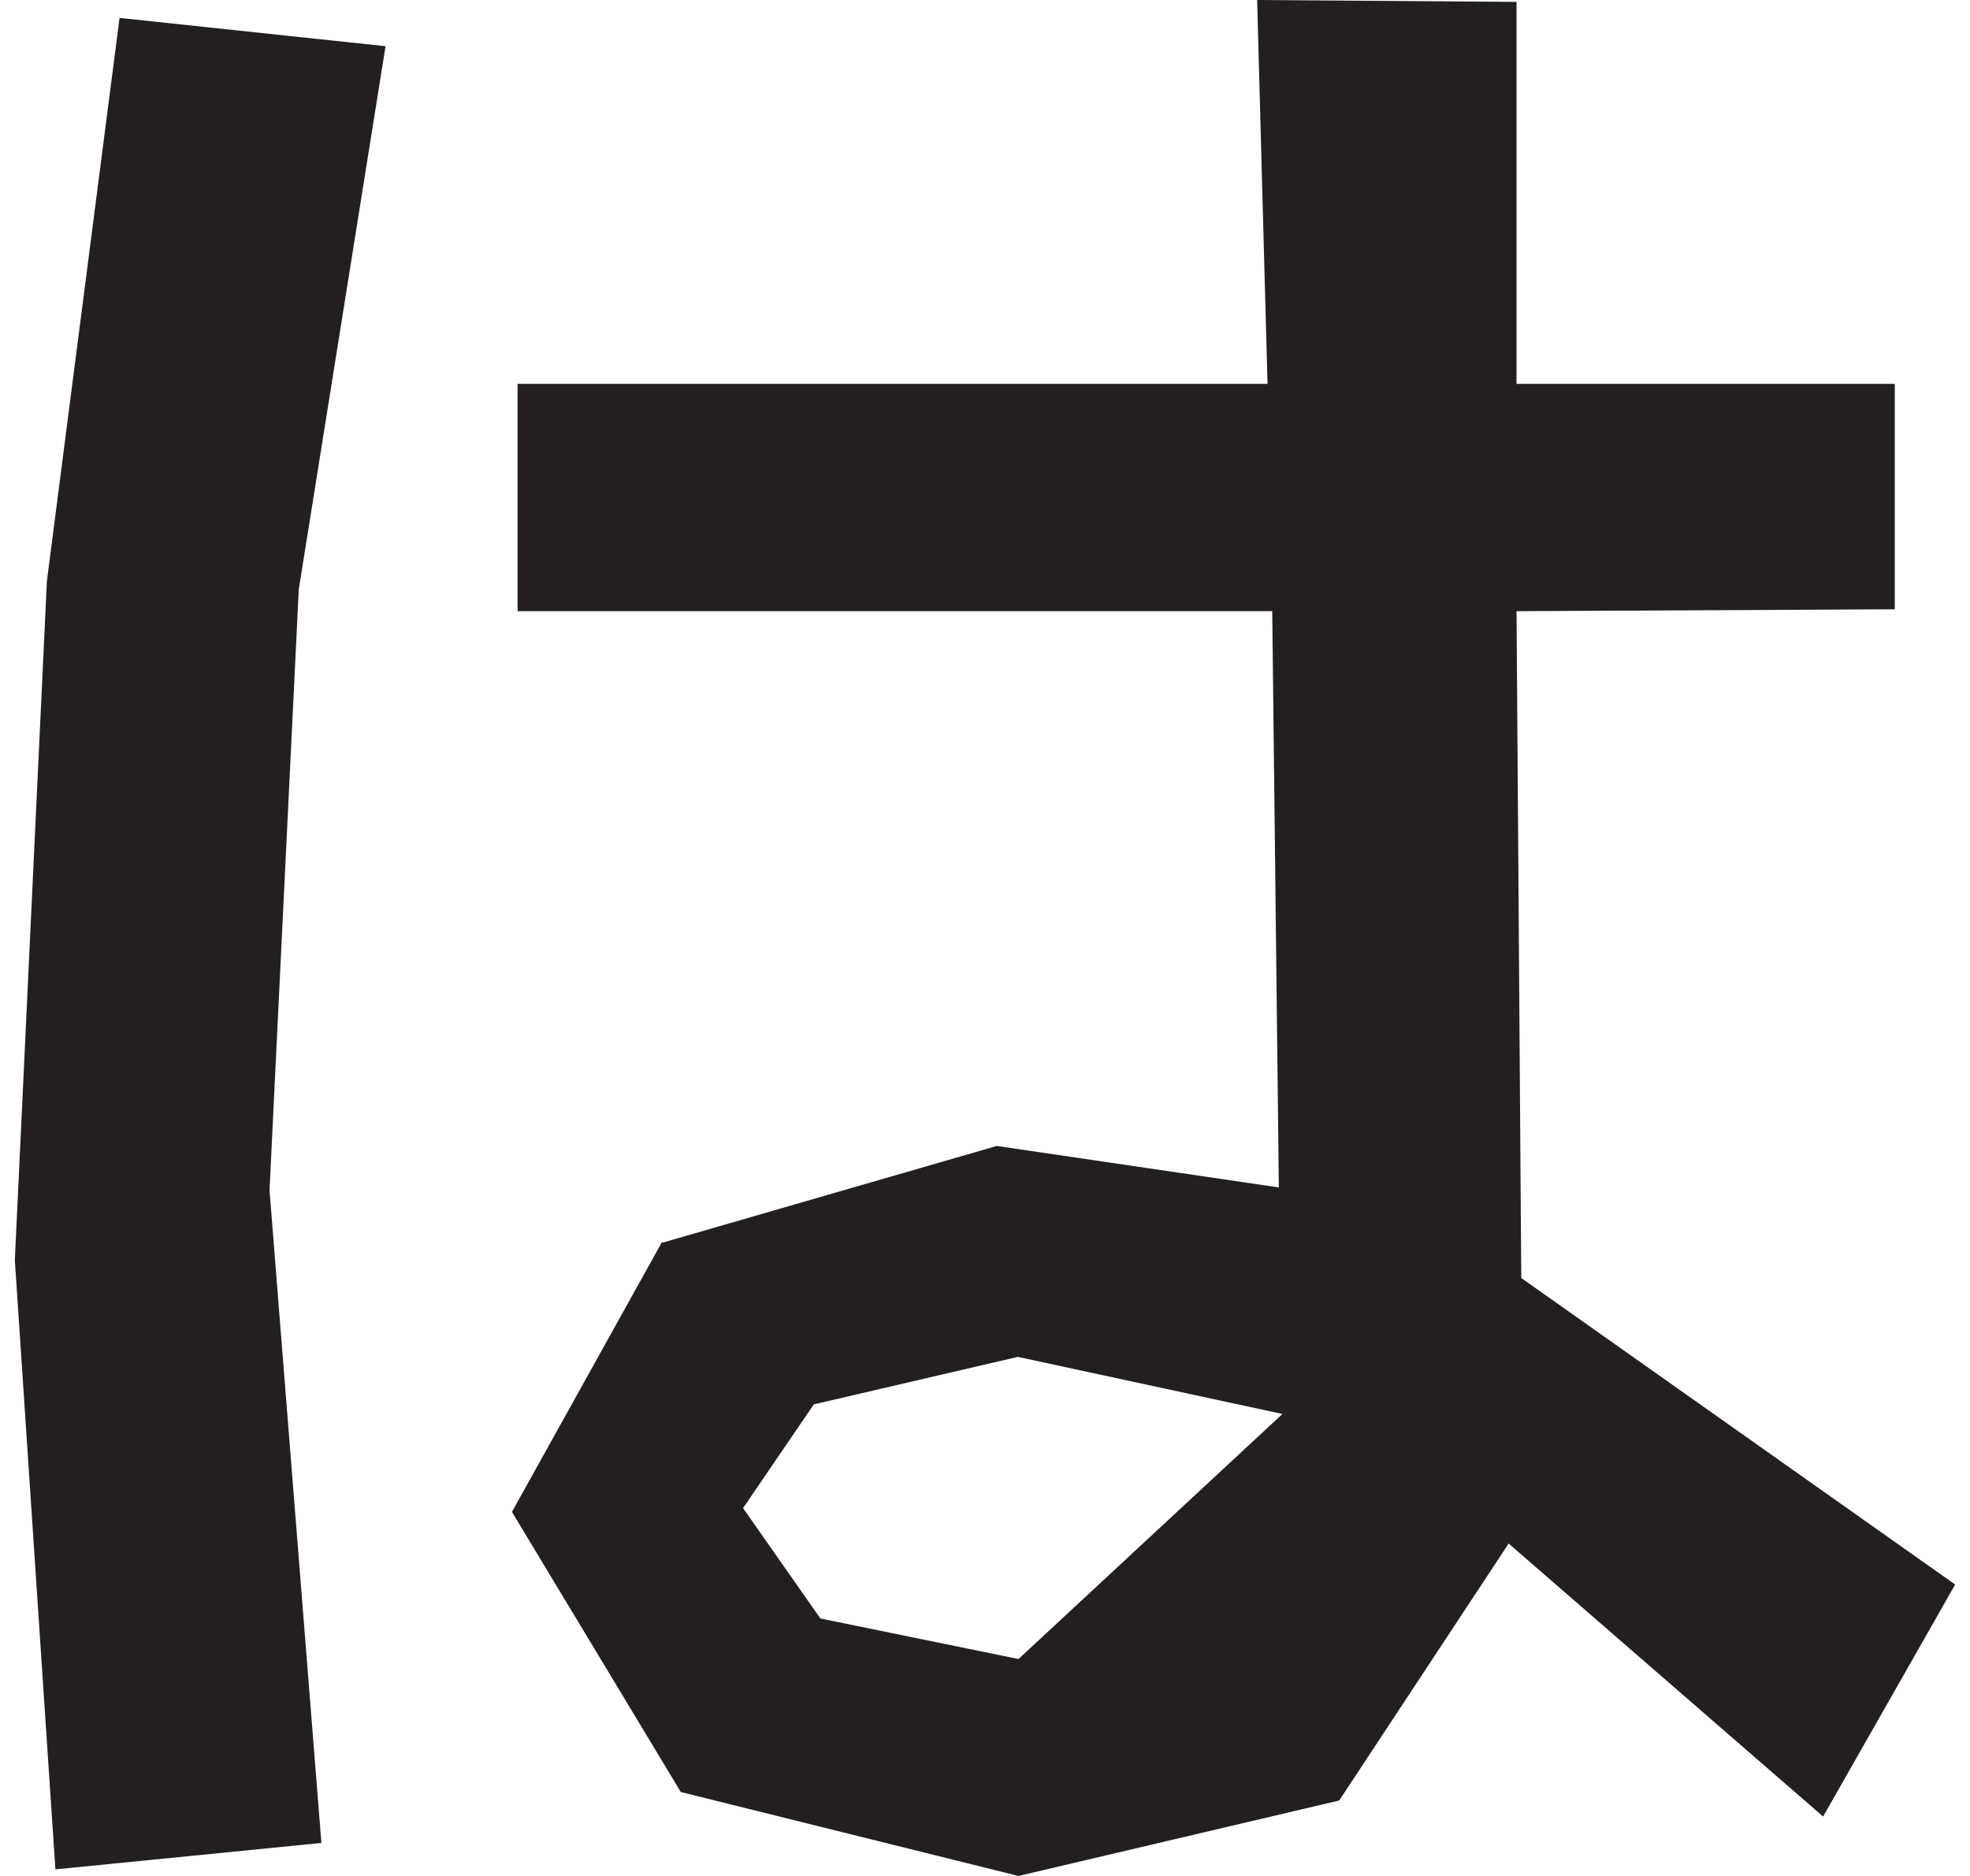
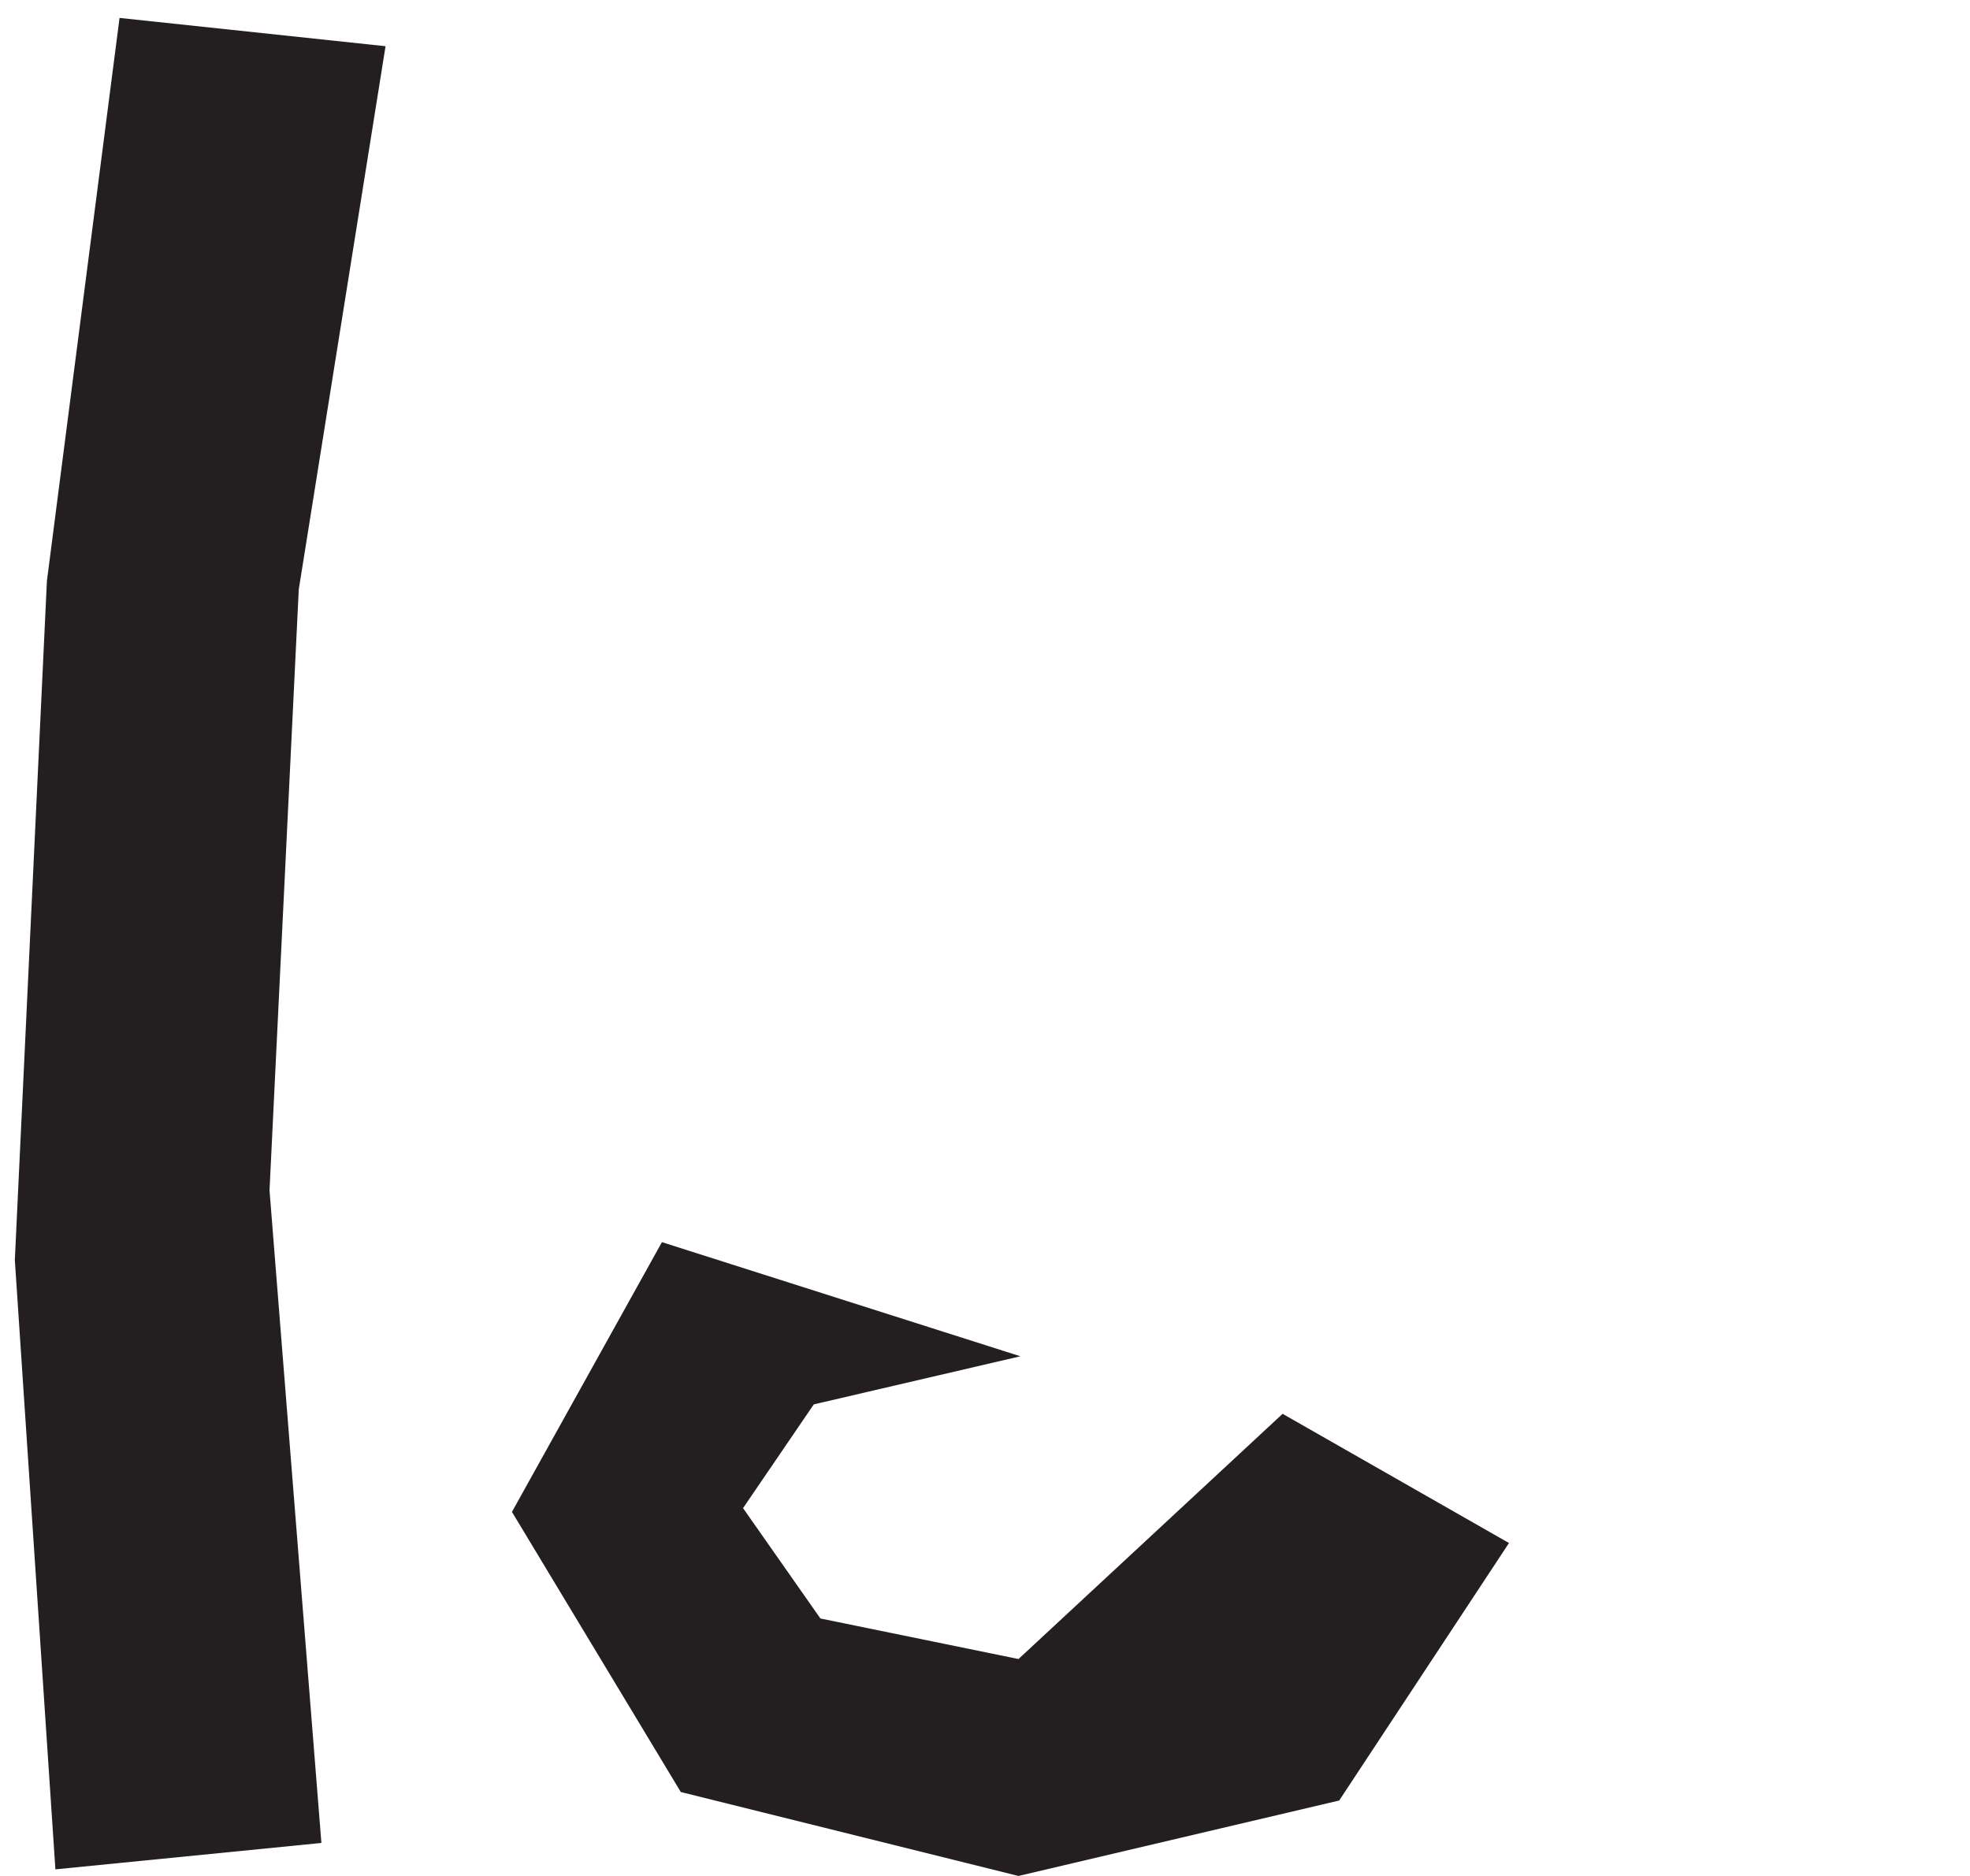
<svg xmlns="http://www.w3.org/2000/svg" height="20" stroke="#000" stroke-linecap="square" stroke-miterlimit="10" viewBox="0 0 20.57 19.89" width="21">
  <g>
    <g fill="#231F20" stroke="none">
-       <path d="M15.83 16.36l-2.4-1.37-2.78-.6-3.8-1.21 3.56-1.03 2.99.44-.07-6.11h-8V4.07h7.95L13.17 0l2.75.02V4.07h4.01V6.46l-4.01.02.05 7.07 4.6 3.25-1.4 2.46Z" />
      <path d="M0 13.36l.34-7.2L1.11.19l2.82.3-.92 5.76-.31 6.37.55 6.92-2.82.28Z" />
      <path d="M7.06 19L5.27 16.03l1.59-2.86 3.8 1.21-2.19.51-.75 1.1.82 1.17 2.1.43 2.8-2.6 2.4 1.37-1.8 2.73-3.4.8Z" />
    </g>
  </g>
</svg>